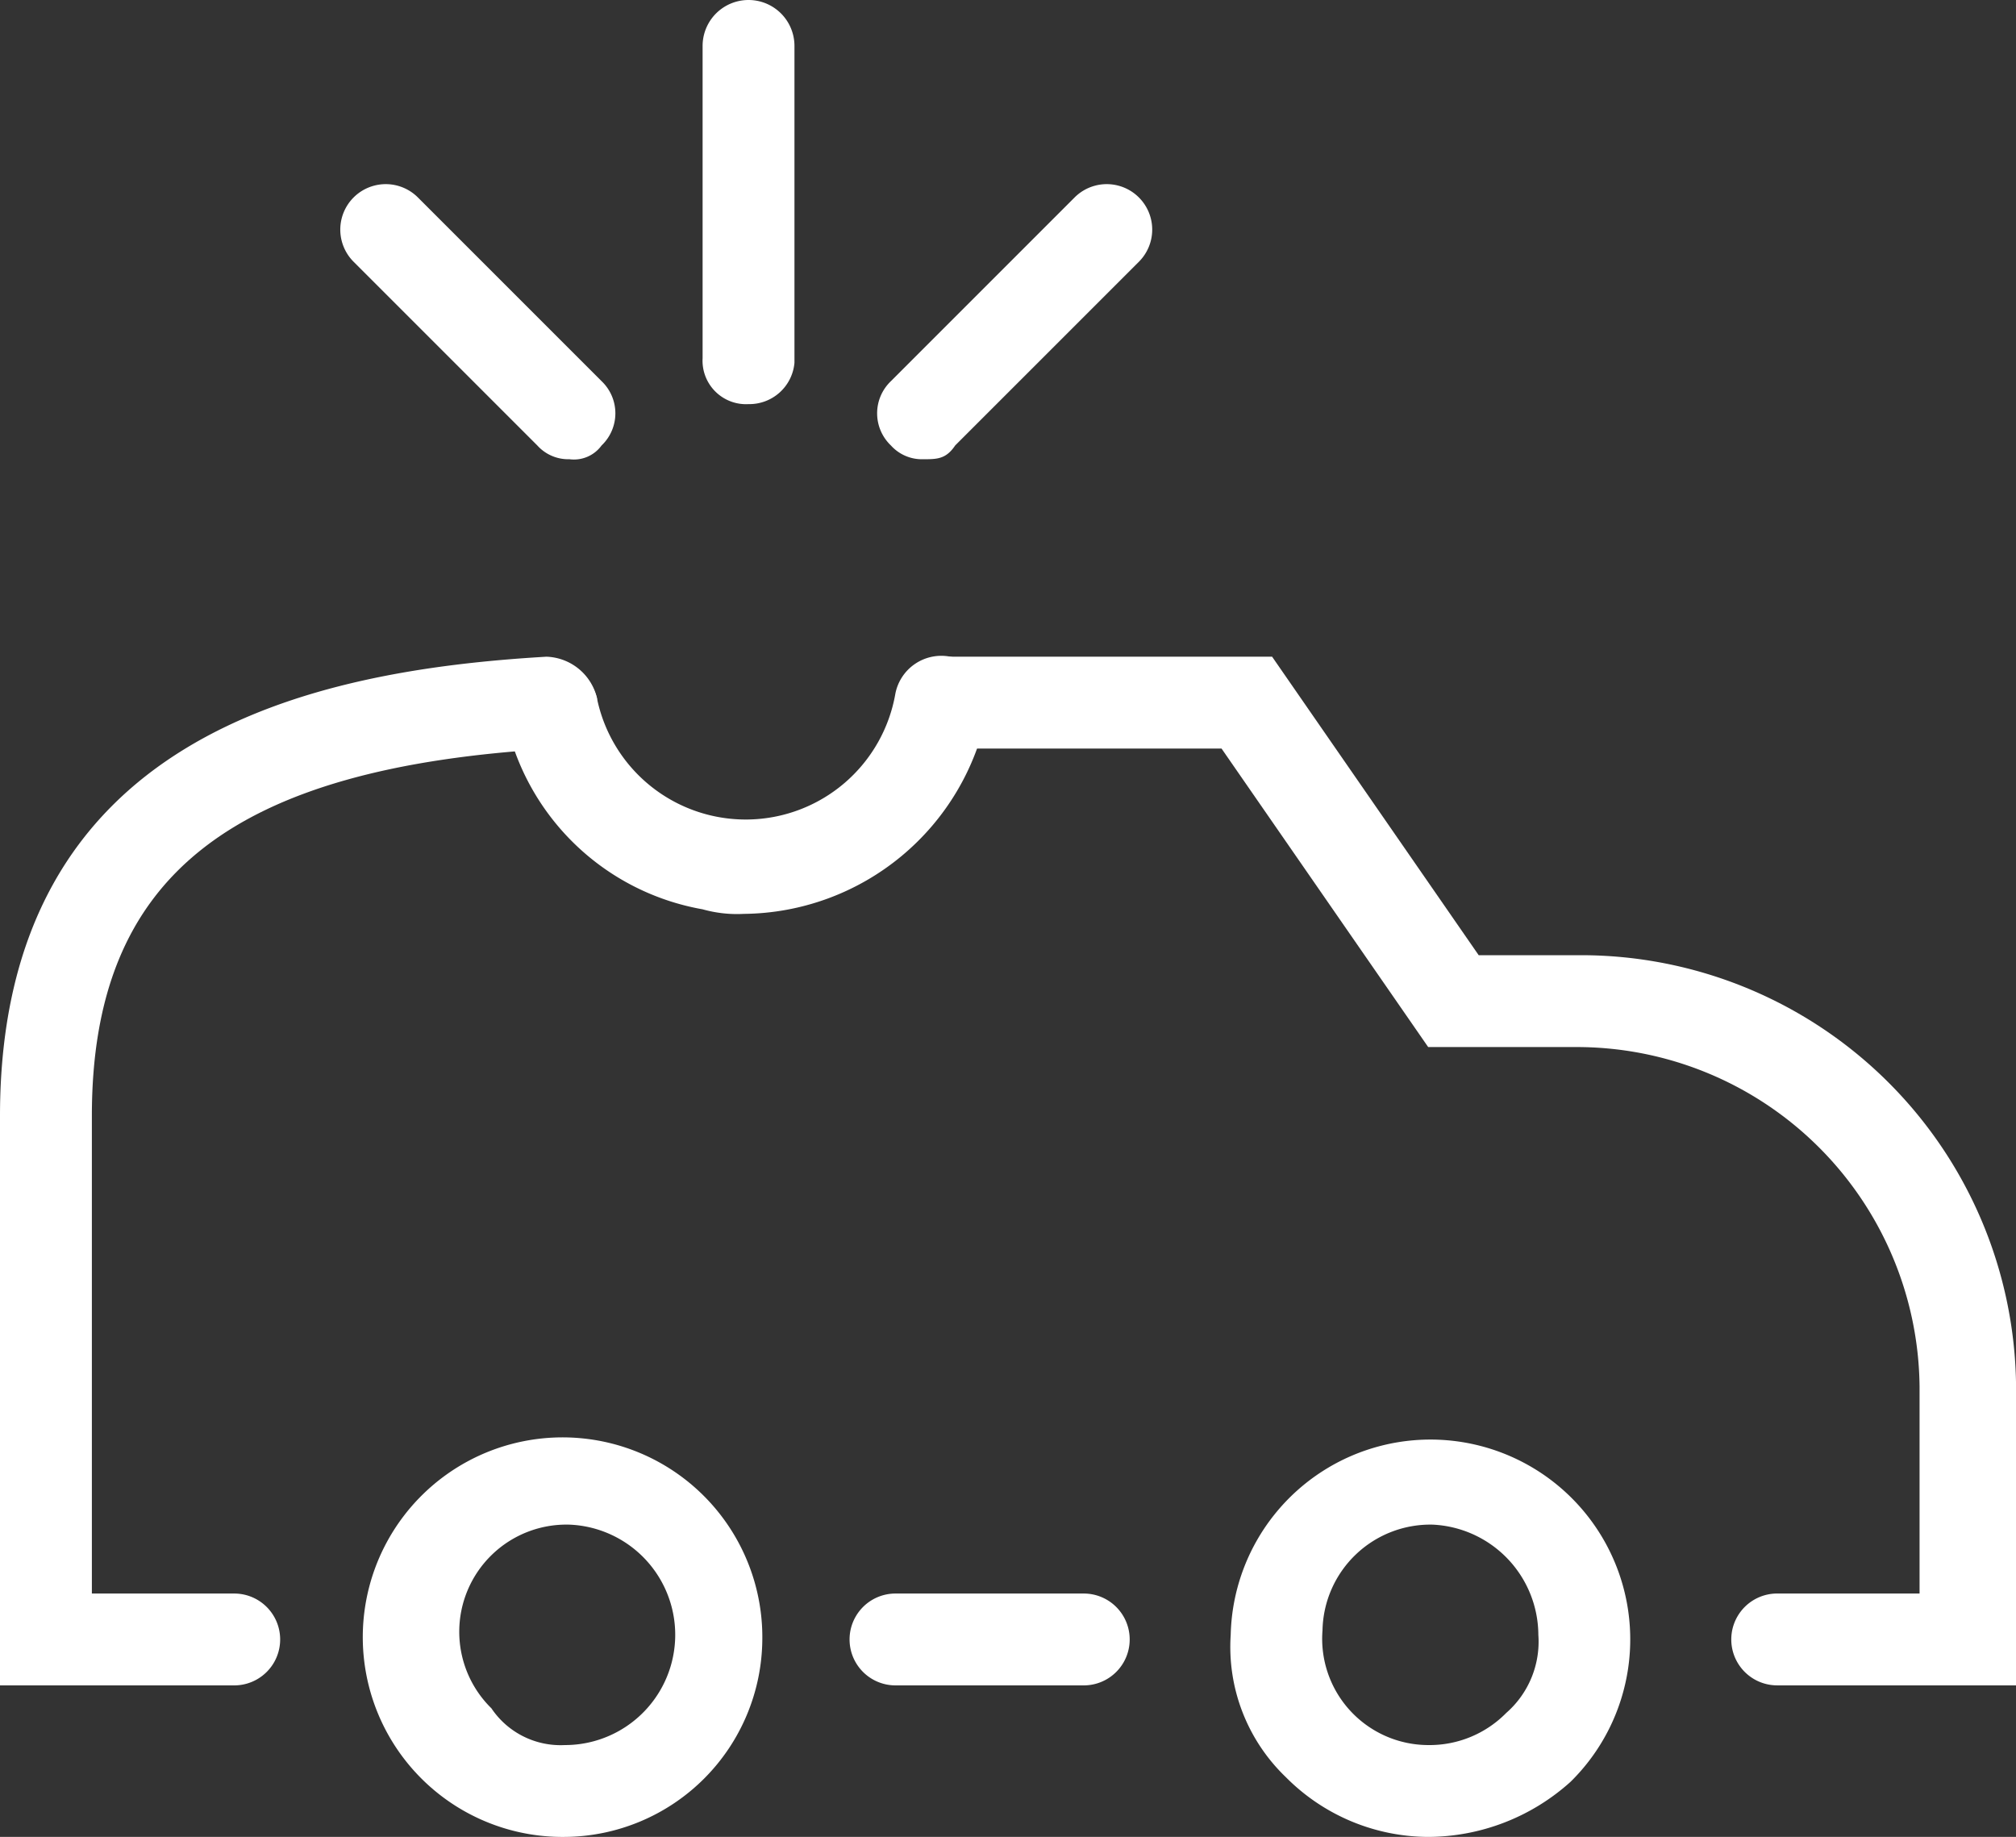
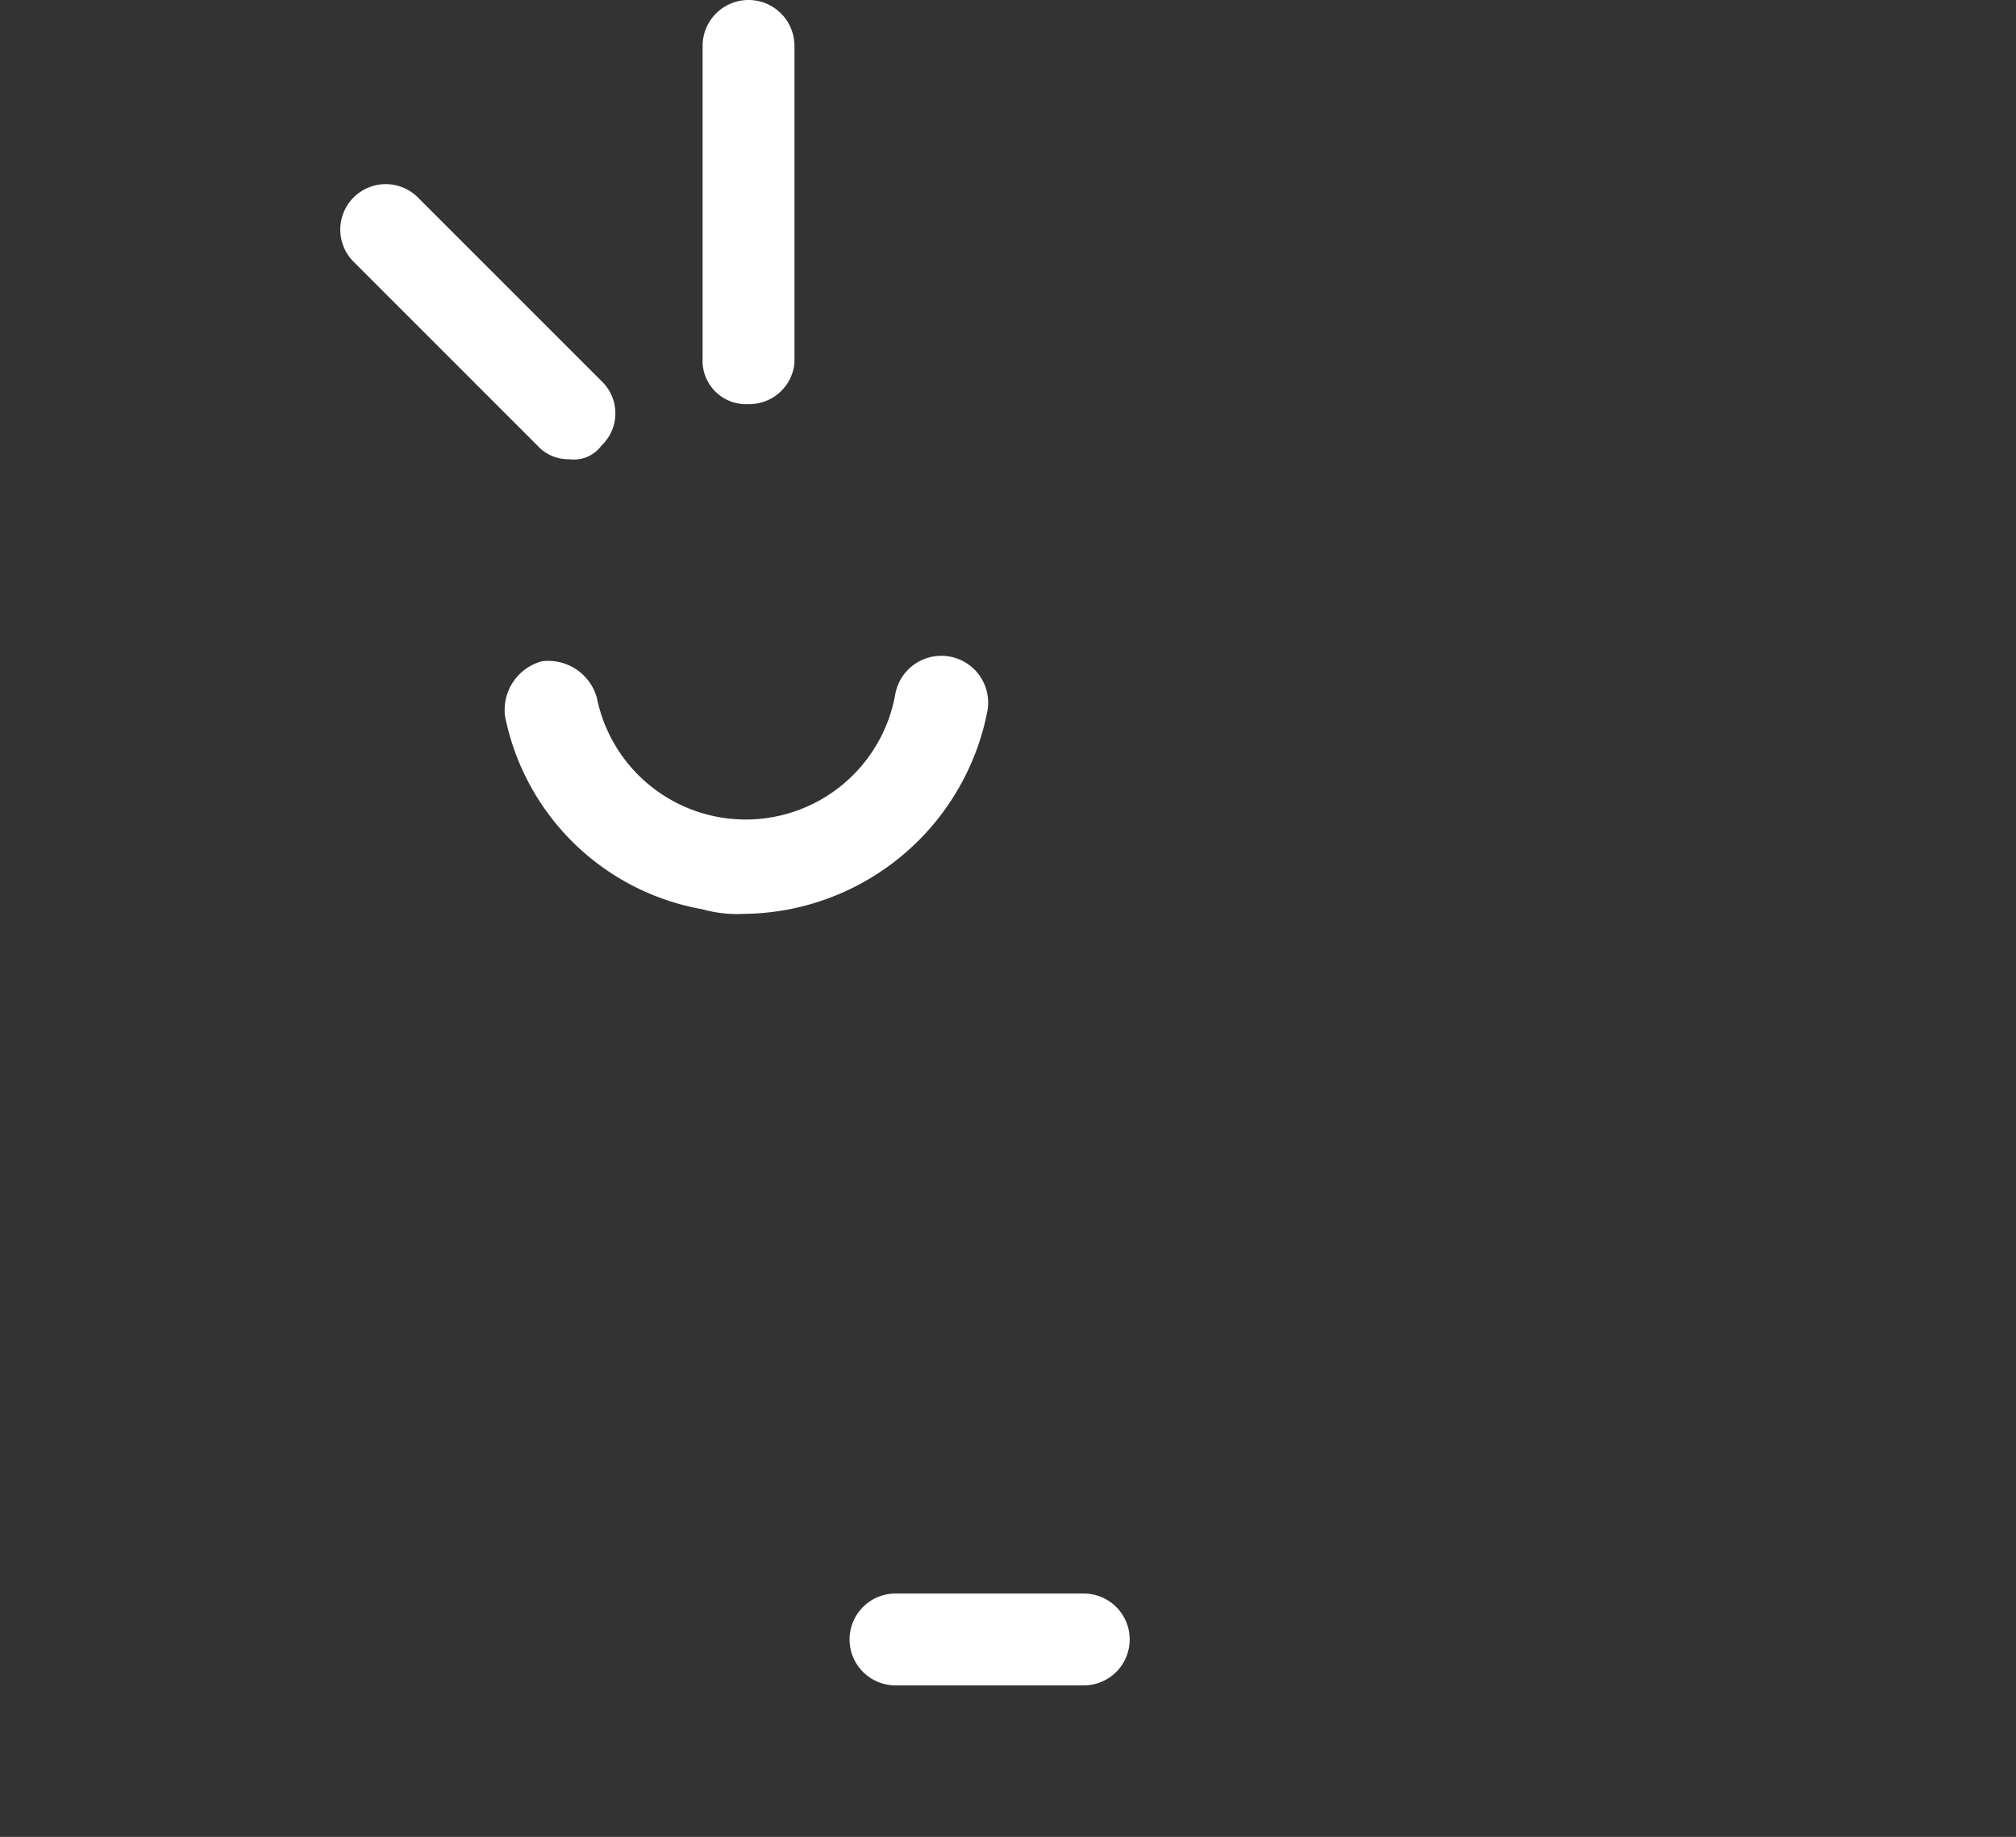
<svg xmlns="http://www.w3.org/2000/svg" width="111.278" height="101.392" viewBox="0 0 111.278 101.392">
  <rect x="0" y="0" width="111.278" height="101.392" fill="#333333" stroke="none" />
  <g transform="translate(-13.1 -15)">
    <g transform="translate(59.994 102.958)">
      <path d="M44.527,54.77H34.135a2.535,2.535,0,0,1,0-5.07H44.527a2.535,2.535,0,1,1,0,5.07Z" transform="translate(-31.6 -49.7)" fill="#fff" />
    </g>
    <g transform="translate(81 94.339)">
-       <path d="M50.819,68.353h0a11.121,11.121,0,0,1-7.858-3.3A9.958,9.958,0,0,1,39.919,57.2a11.028,11.028,0,1,1,18.758,8.111A11.794,11.794,0,0,1,50.819,68.353Zm0-5.07h0a5.936,5.936,0,0,0,4.309-1.774A5.222,5.222,0,0,0,56.9,57.2a6.119,6.119,0,0,0-5.83-6.084,5.953,5.953,0,0,0-6.084,5.83A5.868,5.868,0,0,0,50.819,63.283Z" transform="translate(-39.887 -46.3)" fill="#fff" />
-     </g>
+       </g>
    <g transform="translate(33.125 94.339)">
-       <path d="M32.153,68.353h0a11.027,11.027,0,1,1,10.9-10.9A10.981,10.981,0,0,1,32.153,68.353Zm0-5.07a6.086,6.086,0,0,0,.253-12.167h0A5.916,5.916,0,0,0,28.1,61.255,4.6,4.6,0,0,0,32.153,63.283Z" transform="translate(-21 -46.3)" fill="#fff" />
-     </g>
+       </g>
    <g transform="translate(62.782 51.248)">
-       <path d="M94.042,86.079H81.115a2.535,2.535,0,0,1,0-5.07h7.858V69.6A18.933,18.933,0,0,0,69.962,50.846H61.85L50.444,34.37H35.235a2.535,2.535,0,0,1,0-5.07h18L64.638,45.776h5.577A24.017,24.017,0,0,1,94.3,69.6V86.079Z" transform="translate(-32.7 -29.3)" fill="#fff" />
-     </g>
+       </g>
    <g transform="translate(13.1 51.248)">
-       <path d="M26.027,86.079H13.1V54.648C13.1,33.609,30.337,30.06,43.264,29.3a2.97,2.97,0,0,1,2.788,2.281,2.758,2.758,0,0,1-2.281,2.788c-18,1.014-25.6,7.1-25.6,20.278V81.01h7.858a2.535,2.535,0,0,1,0,5.07Z" transform="translate(-13.1 -29.3)" fill="#fff" />
-     </g>
+       </g>
    <g transform="translate(40.944 51.209)">
      <path d="M37.3,43.519a7.018,7.018,0,0,1-2.281-.253,13.514,13.514,0,0,1-10.9-10.646,2.78,2.78,0,0,1,2.028-3.042,2.78,2.78,0,0,1,3.042,2.028,8.384,8.384,0,0,0,16.476-.253,2.585,2.585,0,1,1,5.07,1.014A13.831,13.831,0,0,1,37.3,43.519Z" transform="translate(-24.085 -29.285)" fill="#fff" />
    </g>
    <g transform="translate(51.882 15)">
      <path d="M30.935,37.306A2.4,2.4,0,0,1,28.4,34.771V17.535a2.535,2.535,0,0,1,5.07,0v17.49A2.5,2.5,0,0,1,30.935,37.306Z" transform="translate(-28.4 -15)" fill="#fff" />
    </g>
    <g transform="translate(31.858 25.139)">
      <path d="M33.174,34.209a2.3,2.3,0,0,1-1.774-.76L21.26,23.309a2.509,2.509,0,0,1,3.549-3.549L34.948,29.9a2.45,2.45,0,0,1,0,3.549A1.888,1.888,0,0,1,33.174,34.209Z" transform="translate(-20.5 -19)" fill="#fff" />
    </g>
    <g transform="translate(61.515 25.139)">
-       <path d="M34.735,34.209a2.3,2.3,0,0,1-1.774-.76,2.45,2.45,0,0,1,0-3.549L43.1,19.76a2.509,2.509,0,0,1,3.549,3.549L36.509,33.448C36,34.209,35.5,34.209,34.735,34.209Z" transform="translate(-32.2 -19)" fill="#fff" />
-     </g>
+       </g>
  </g>
</svg>